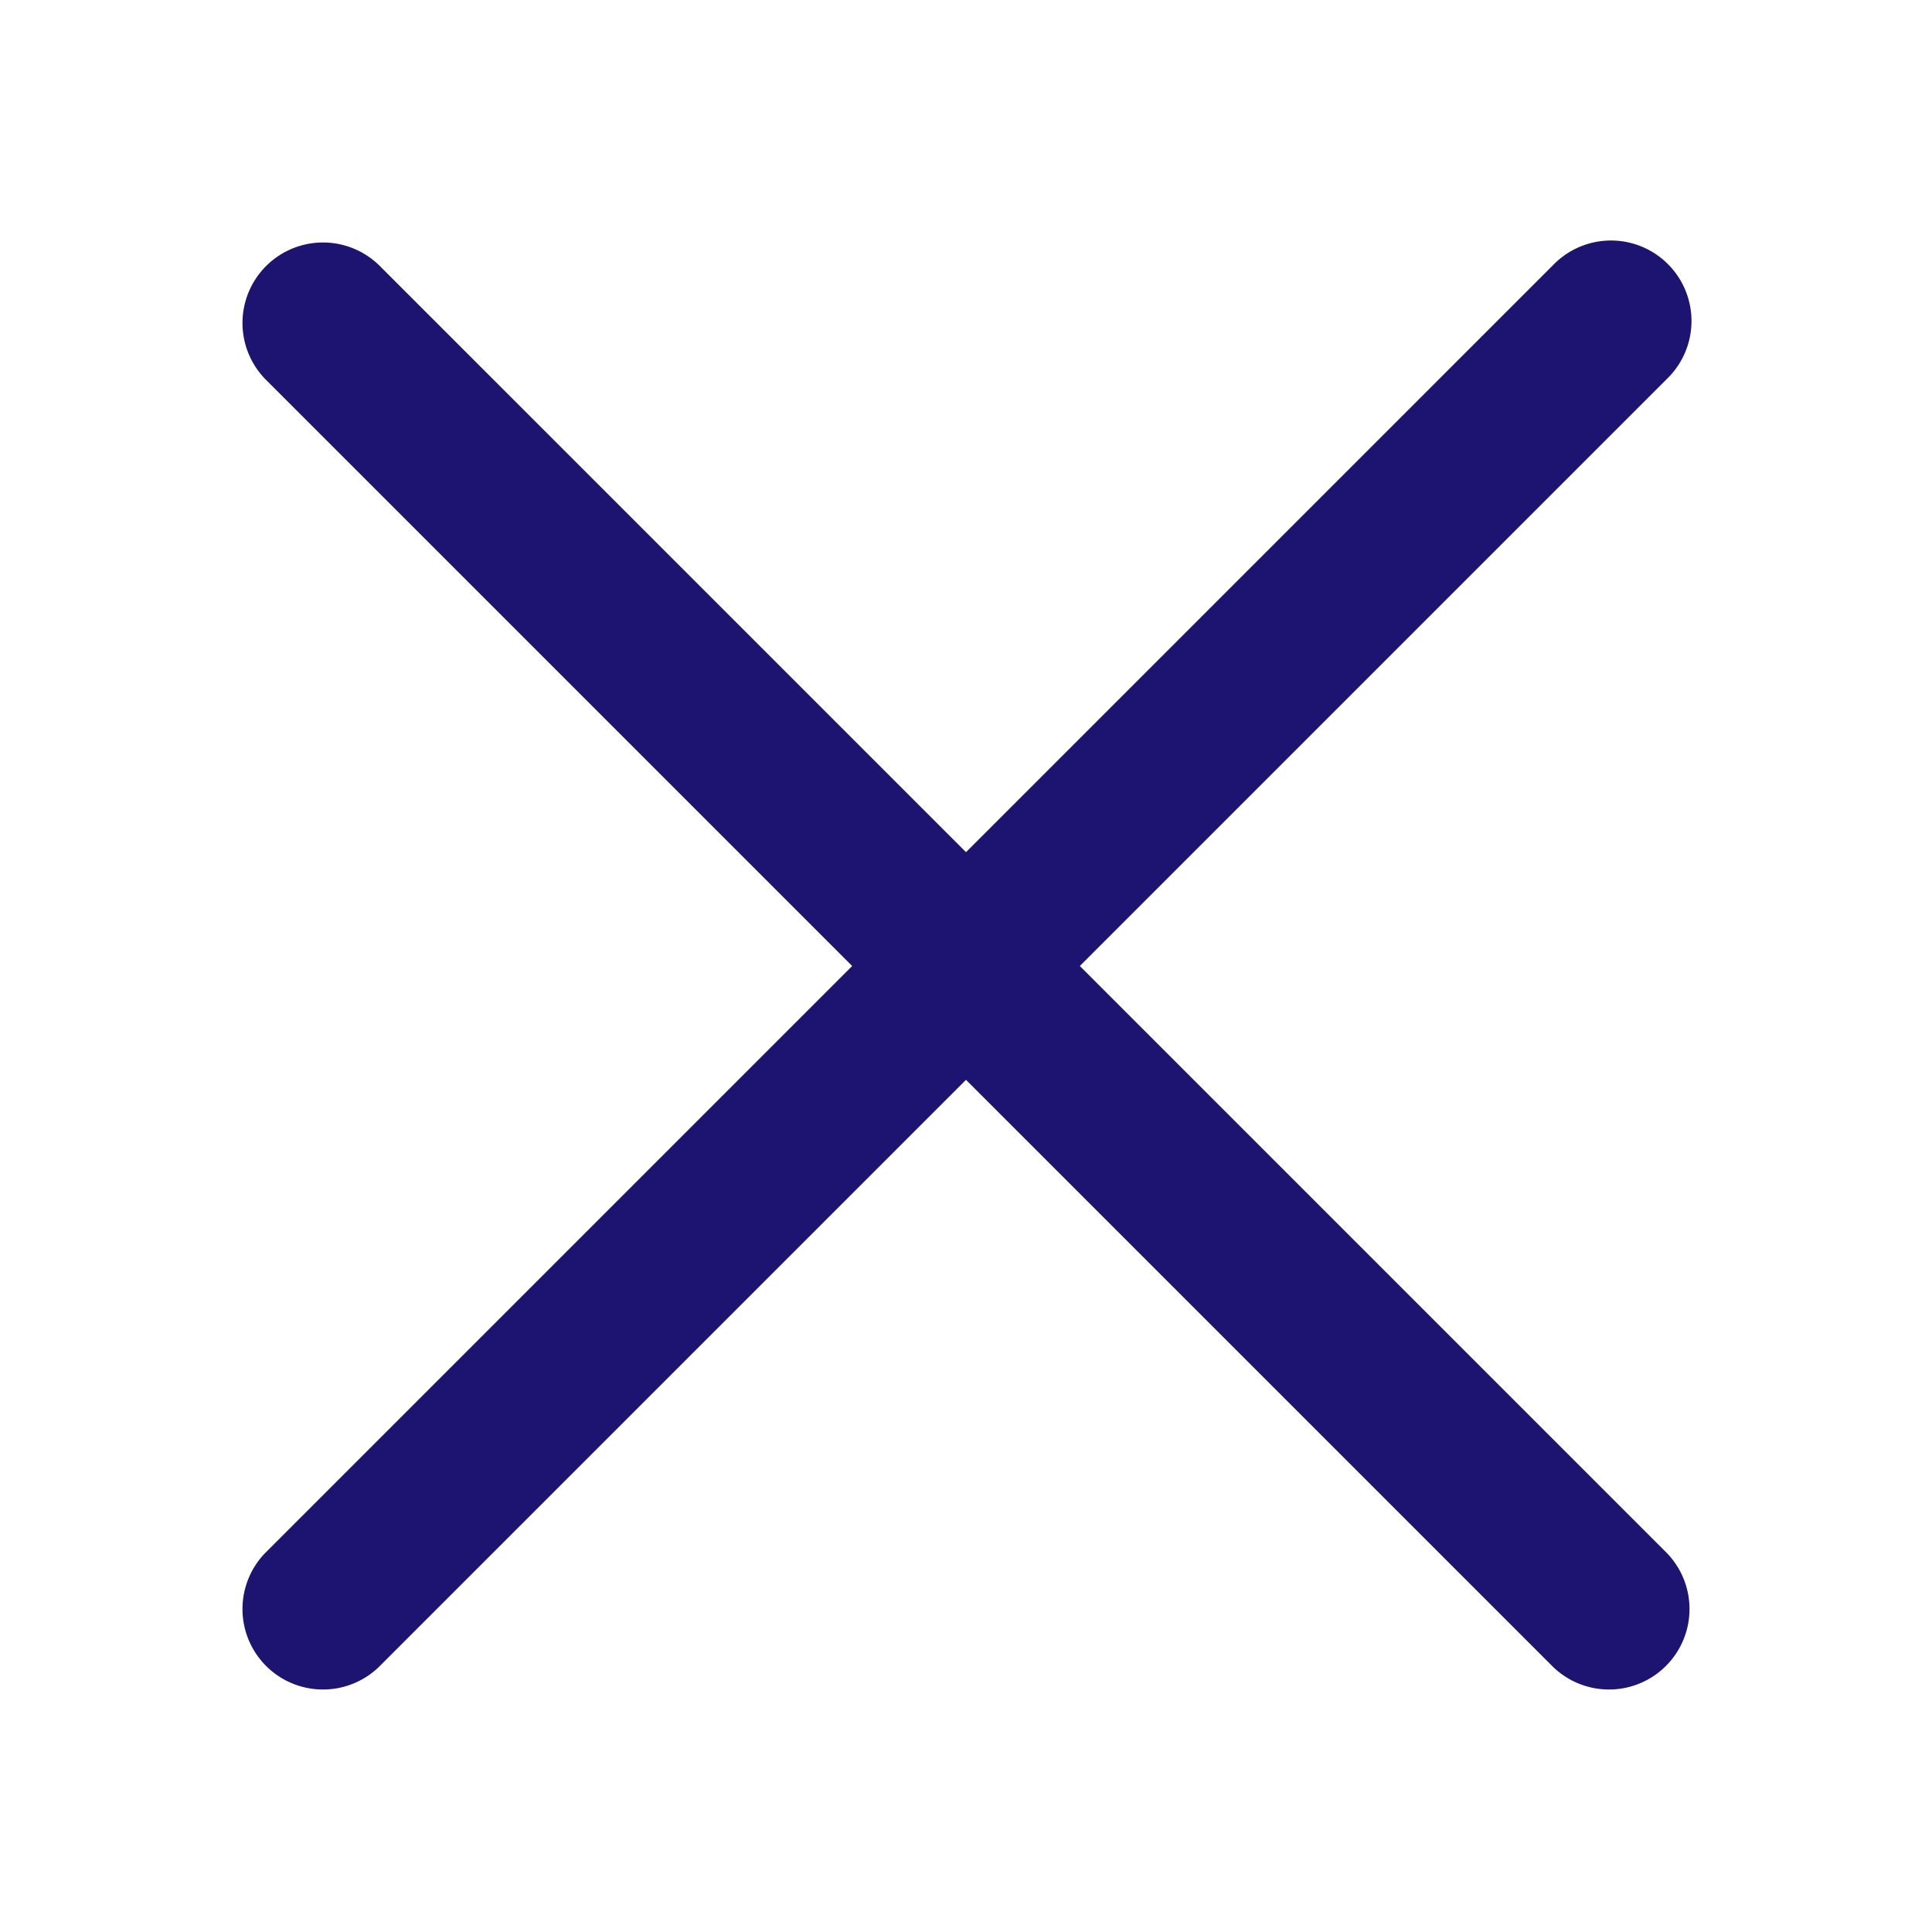
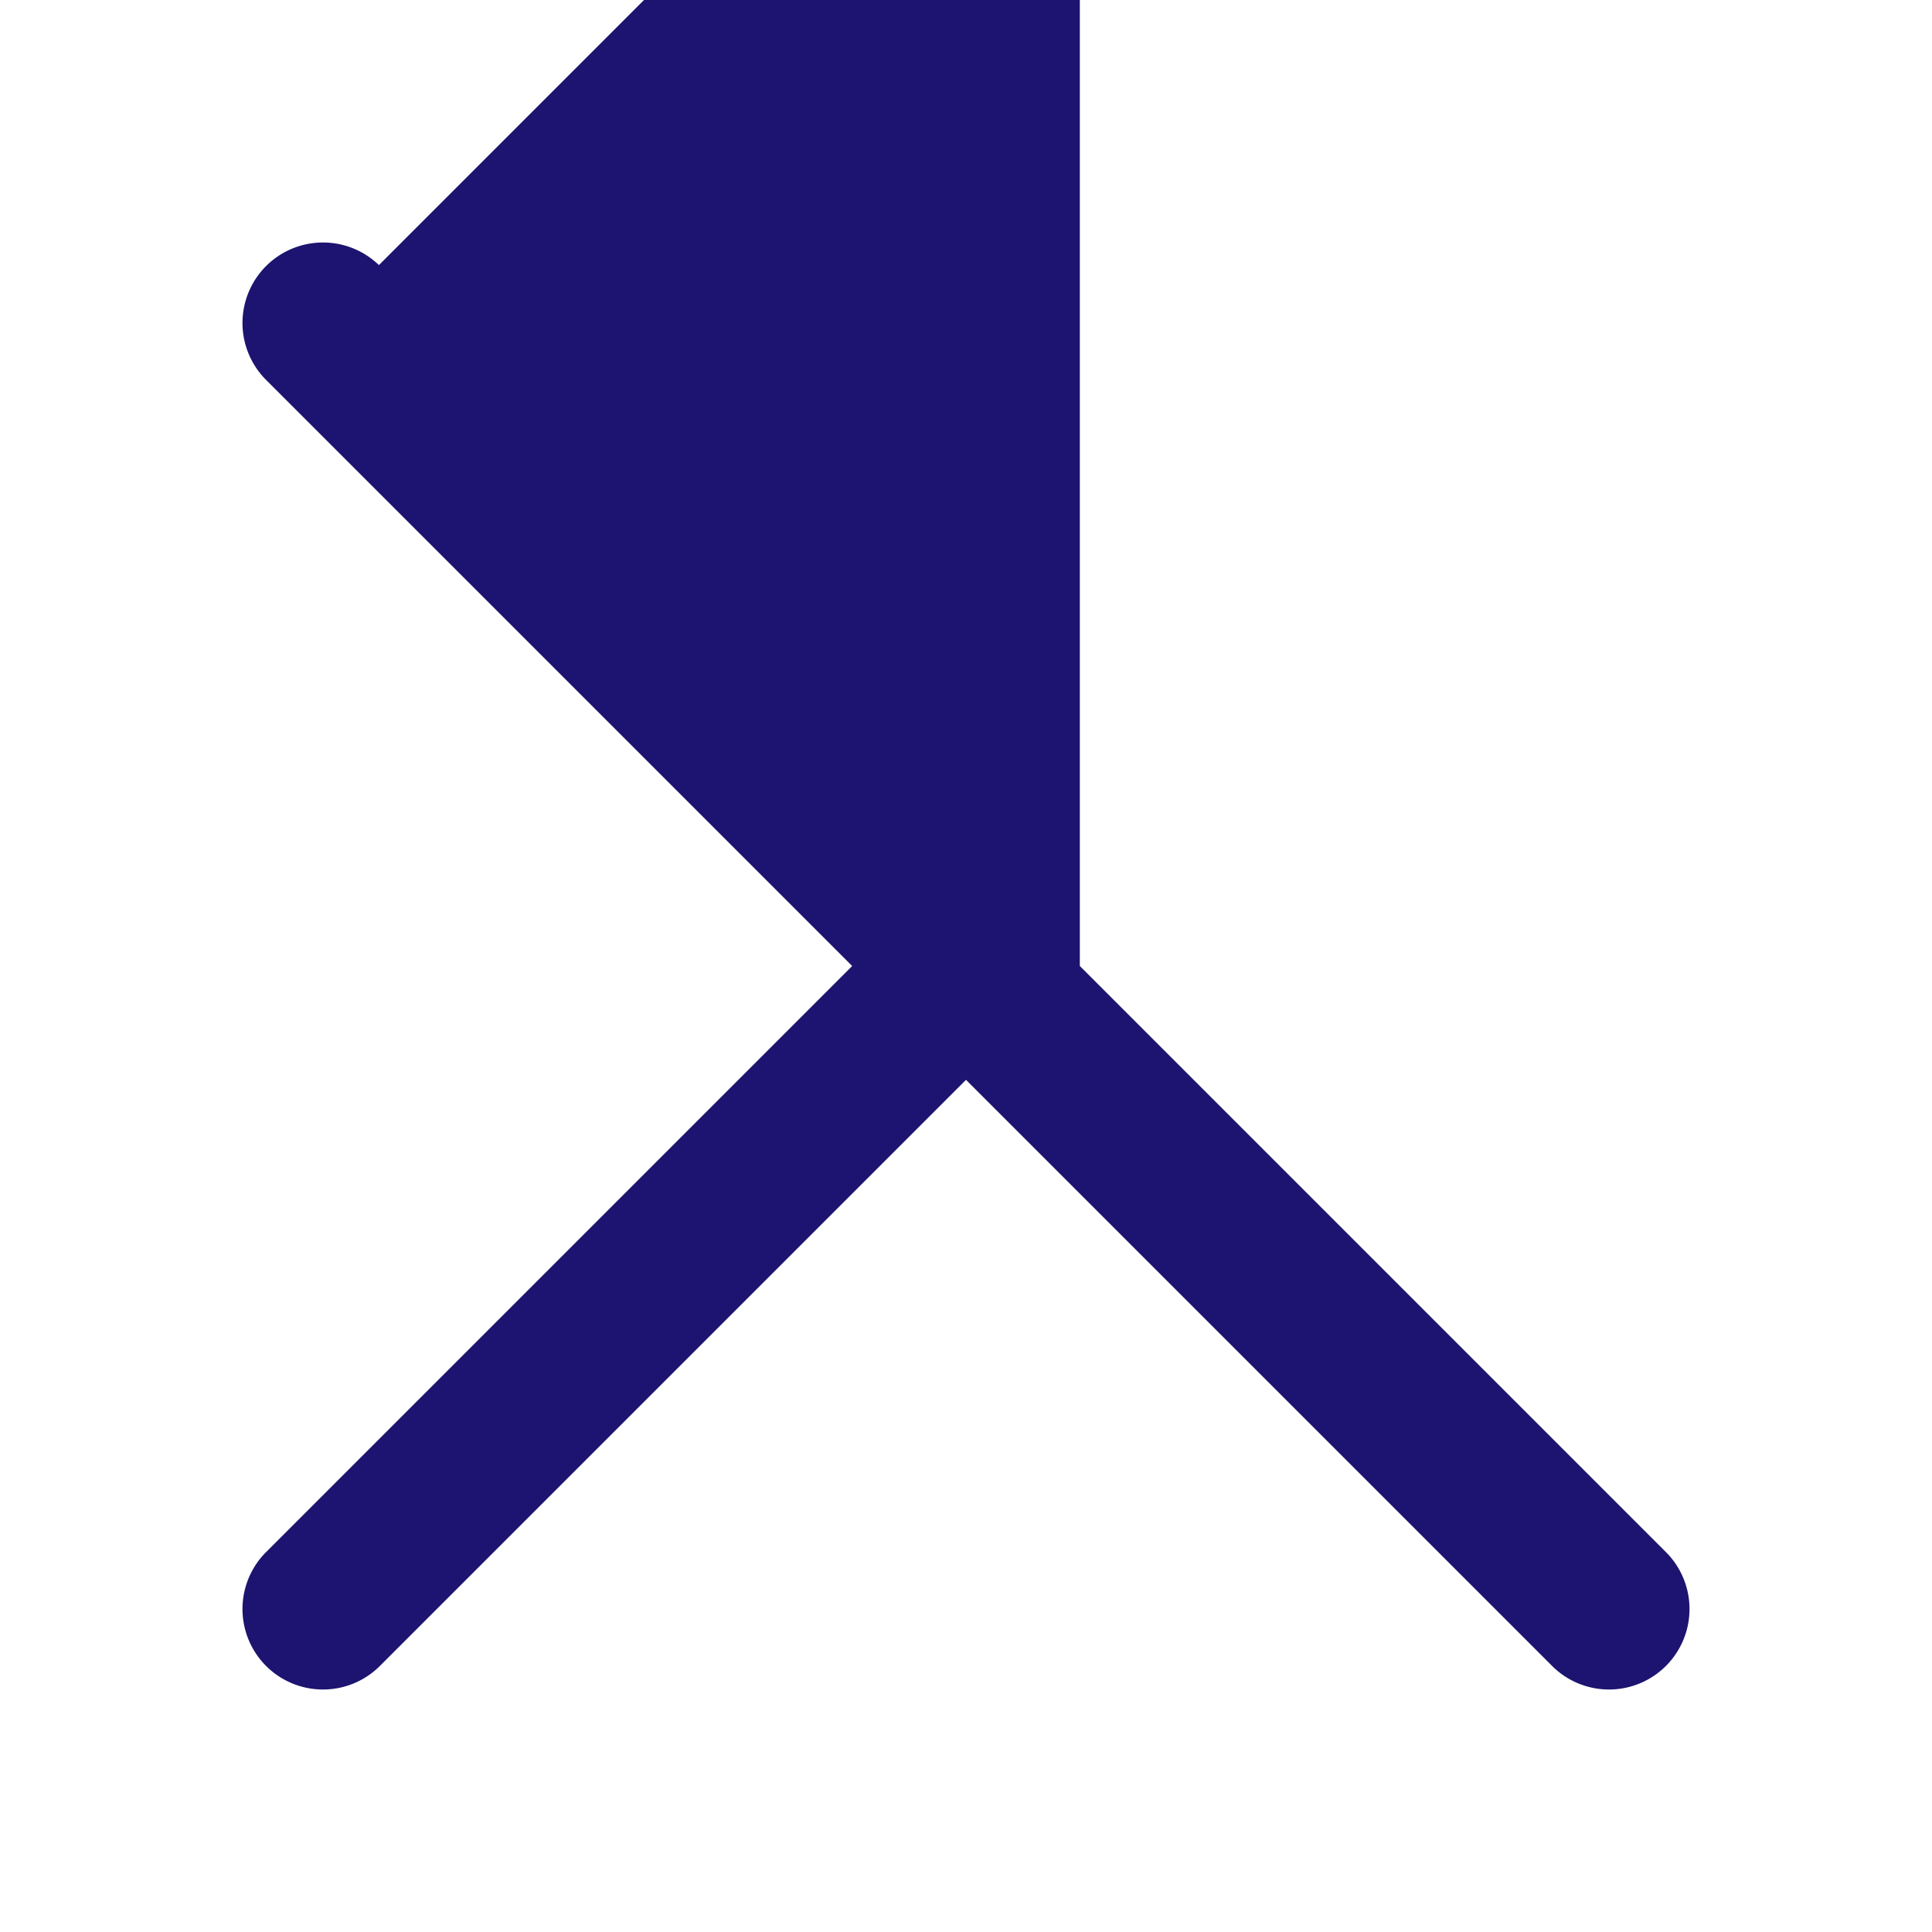
<svg xmlns="http://www.w3.org/2000/svg" width="24" height="24" fill="none">
-   <path fill="#1C1470" fill-rule="evenodd" d="M3.293 4.707a1 1 0 0 1 1.414-1.414L12 10.586l7.293-7.293a1 1 0 1 1 1.414 1.414L13.414 12l7.293 7.293a1 1 0 0 1-1.414 1.414L12 13.414l-7.293 7.293a1 1 0 0 1-1.414-1.414L10.586 12 3.293 4.707Z" clip-rule="evenodd" />
+   <path fill="#1C1470" fill-rule="evenodd" d="M3.293 4.707a1 1 0 0 1 1.414-1.414l7.293-7.293a1 1 0 1 1 1.414 1.414L13.414 12l7.293 7.293a1 1 0 0 1-1.414 1.414L12 13.414l-7.293 7.293a1 1 0 0 1-1.414-1.414L10.586 12 3.293 4.707Z" clip-rule="evenodd" />
</svg>